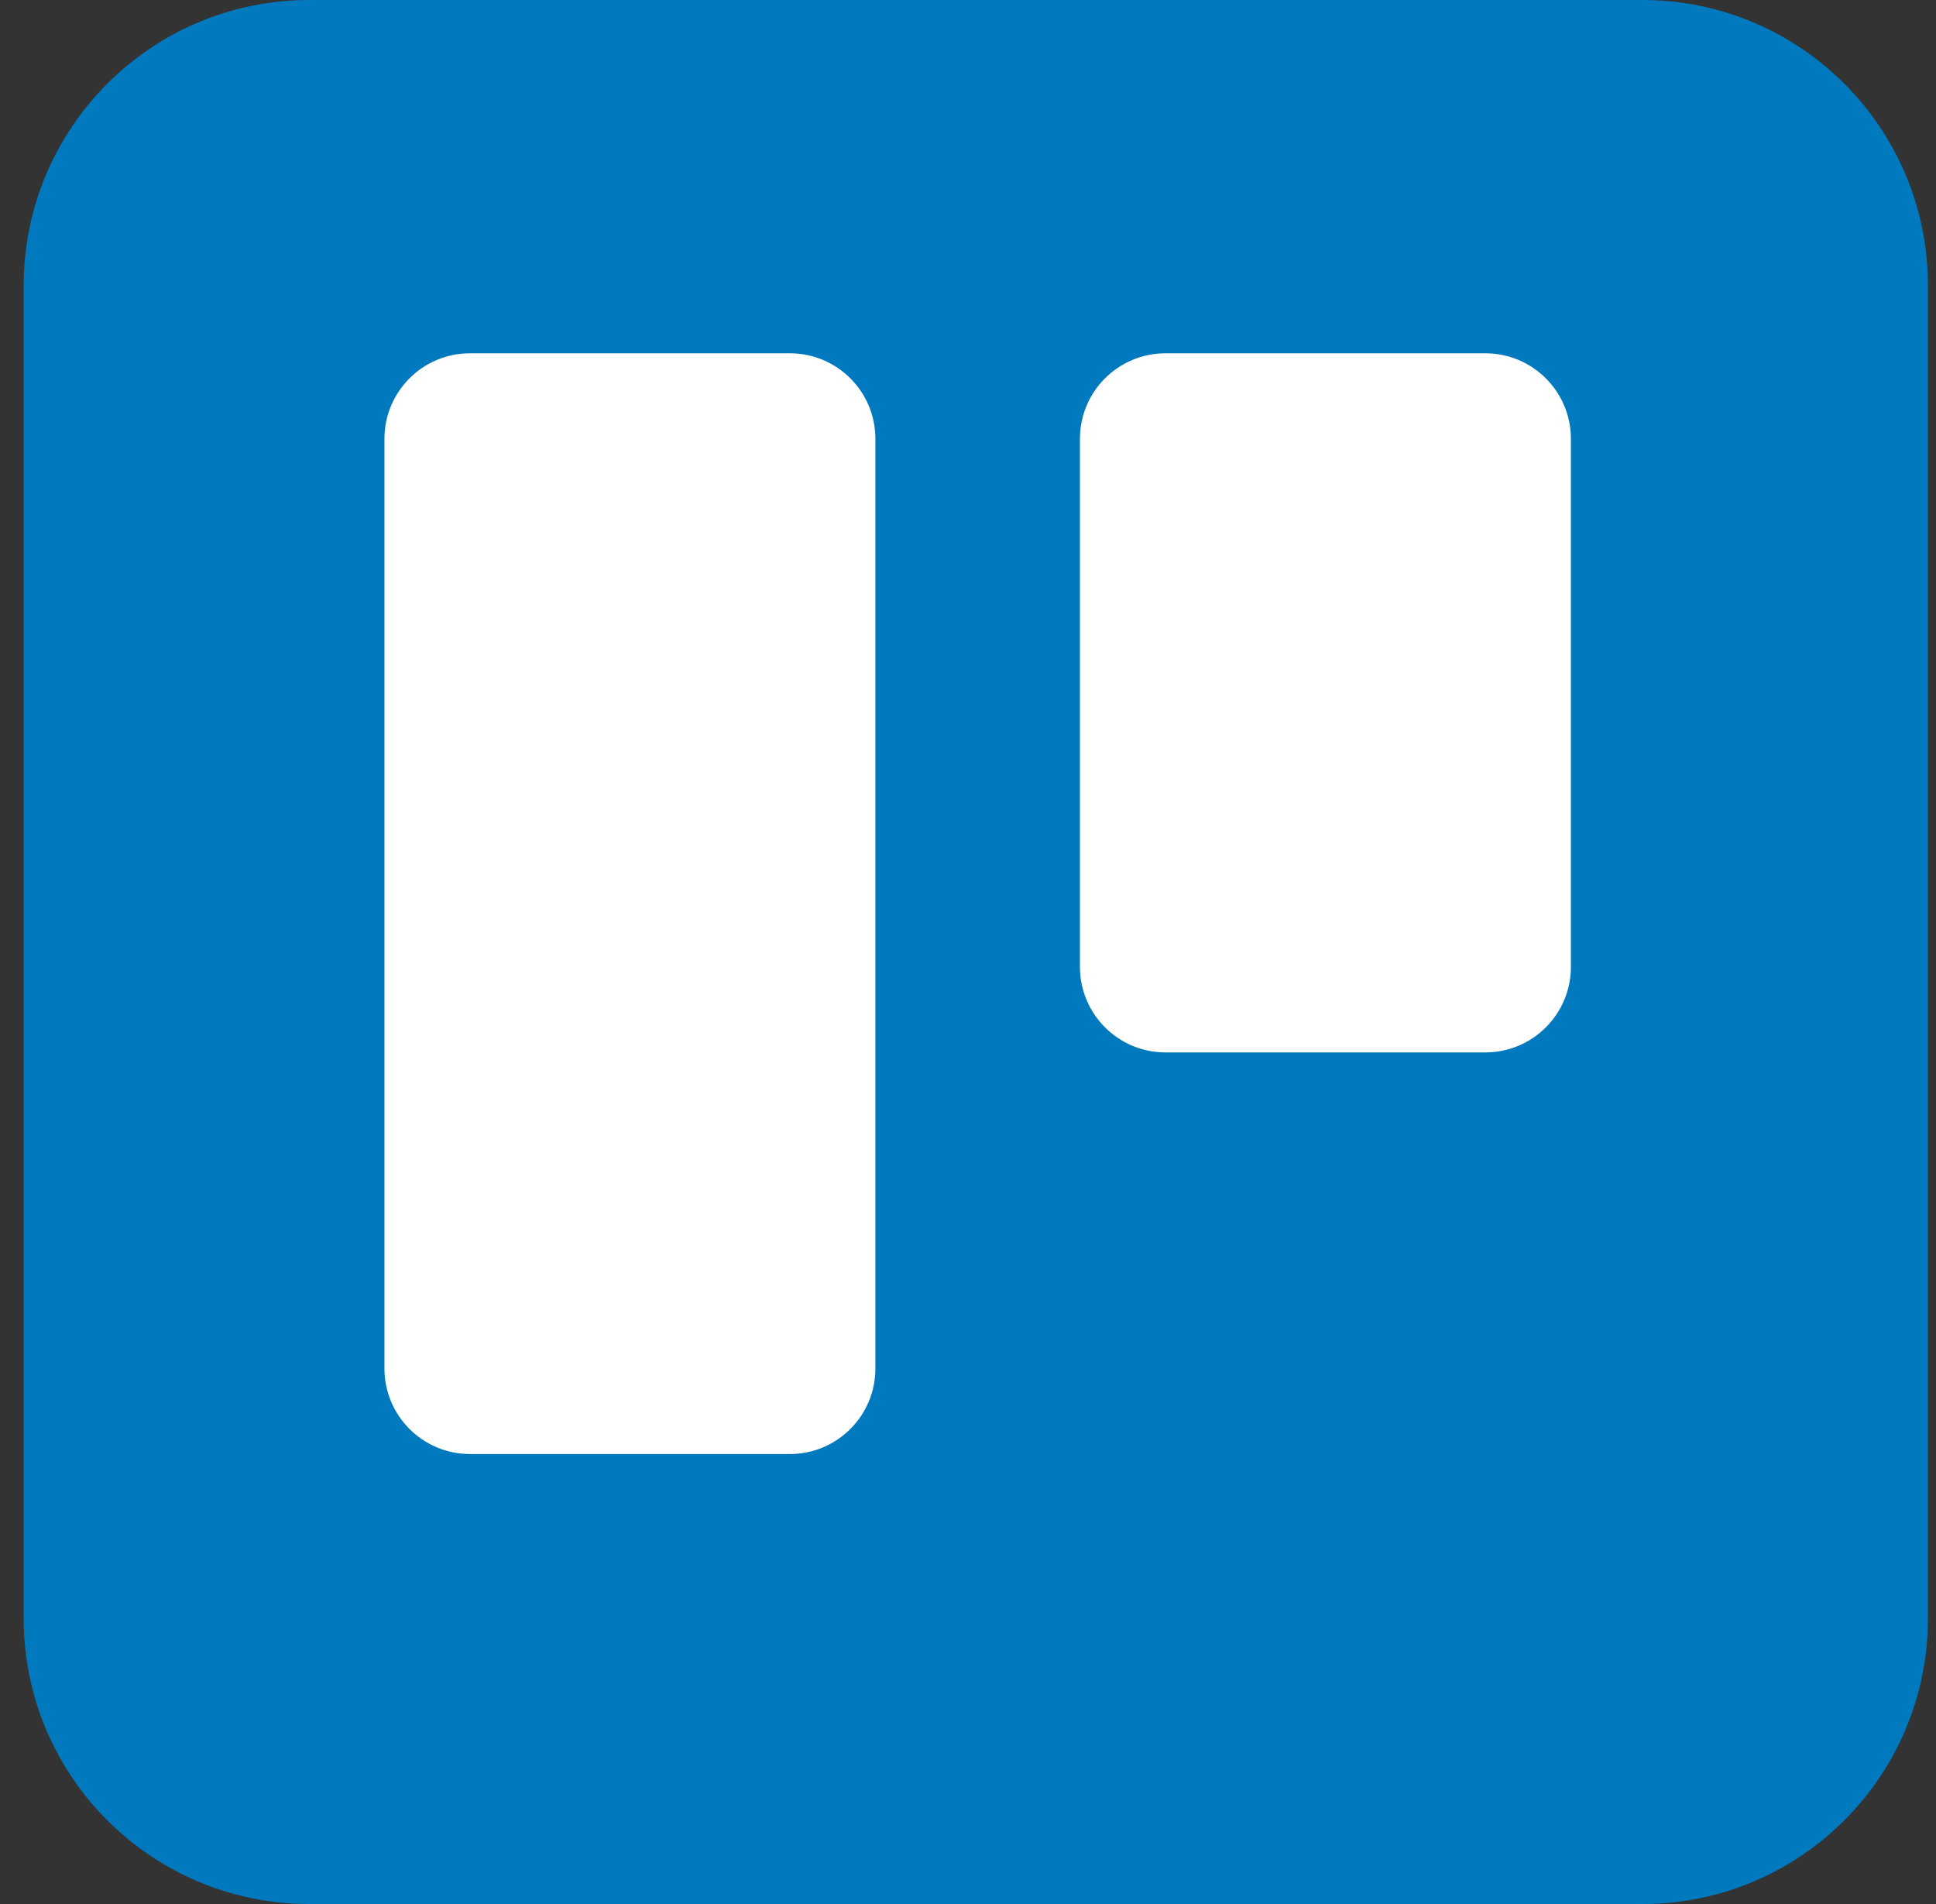
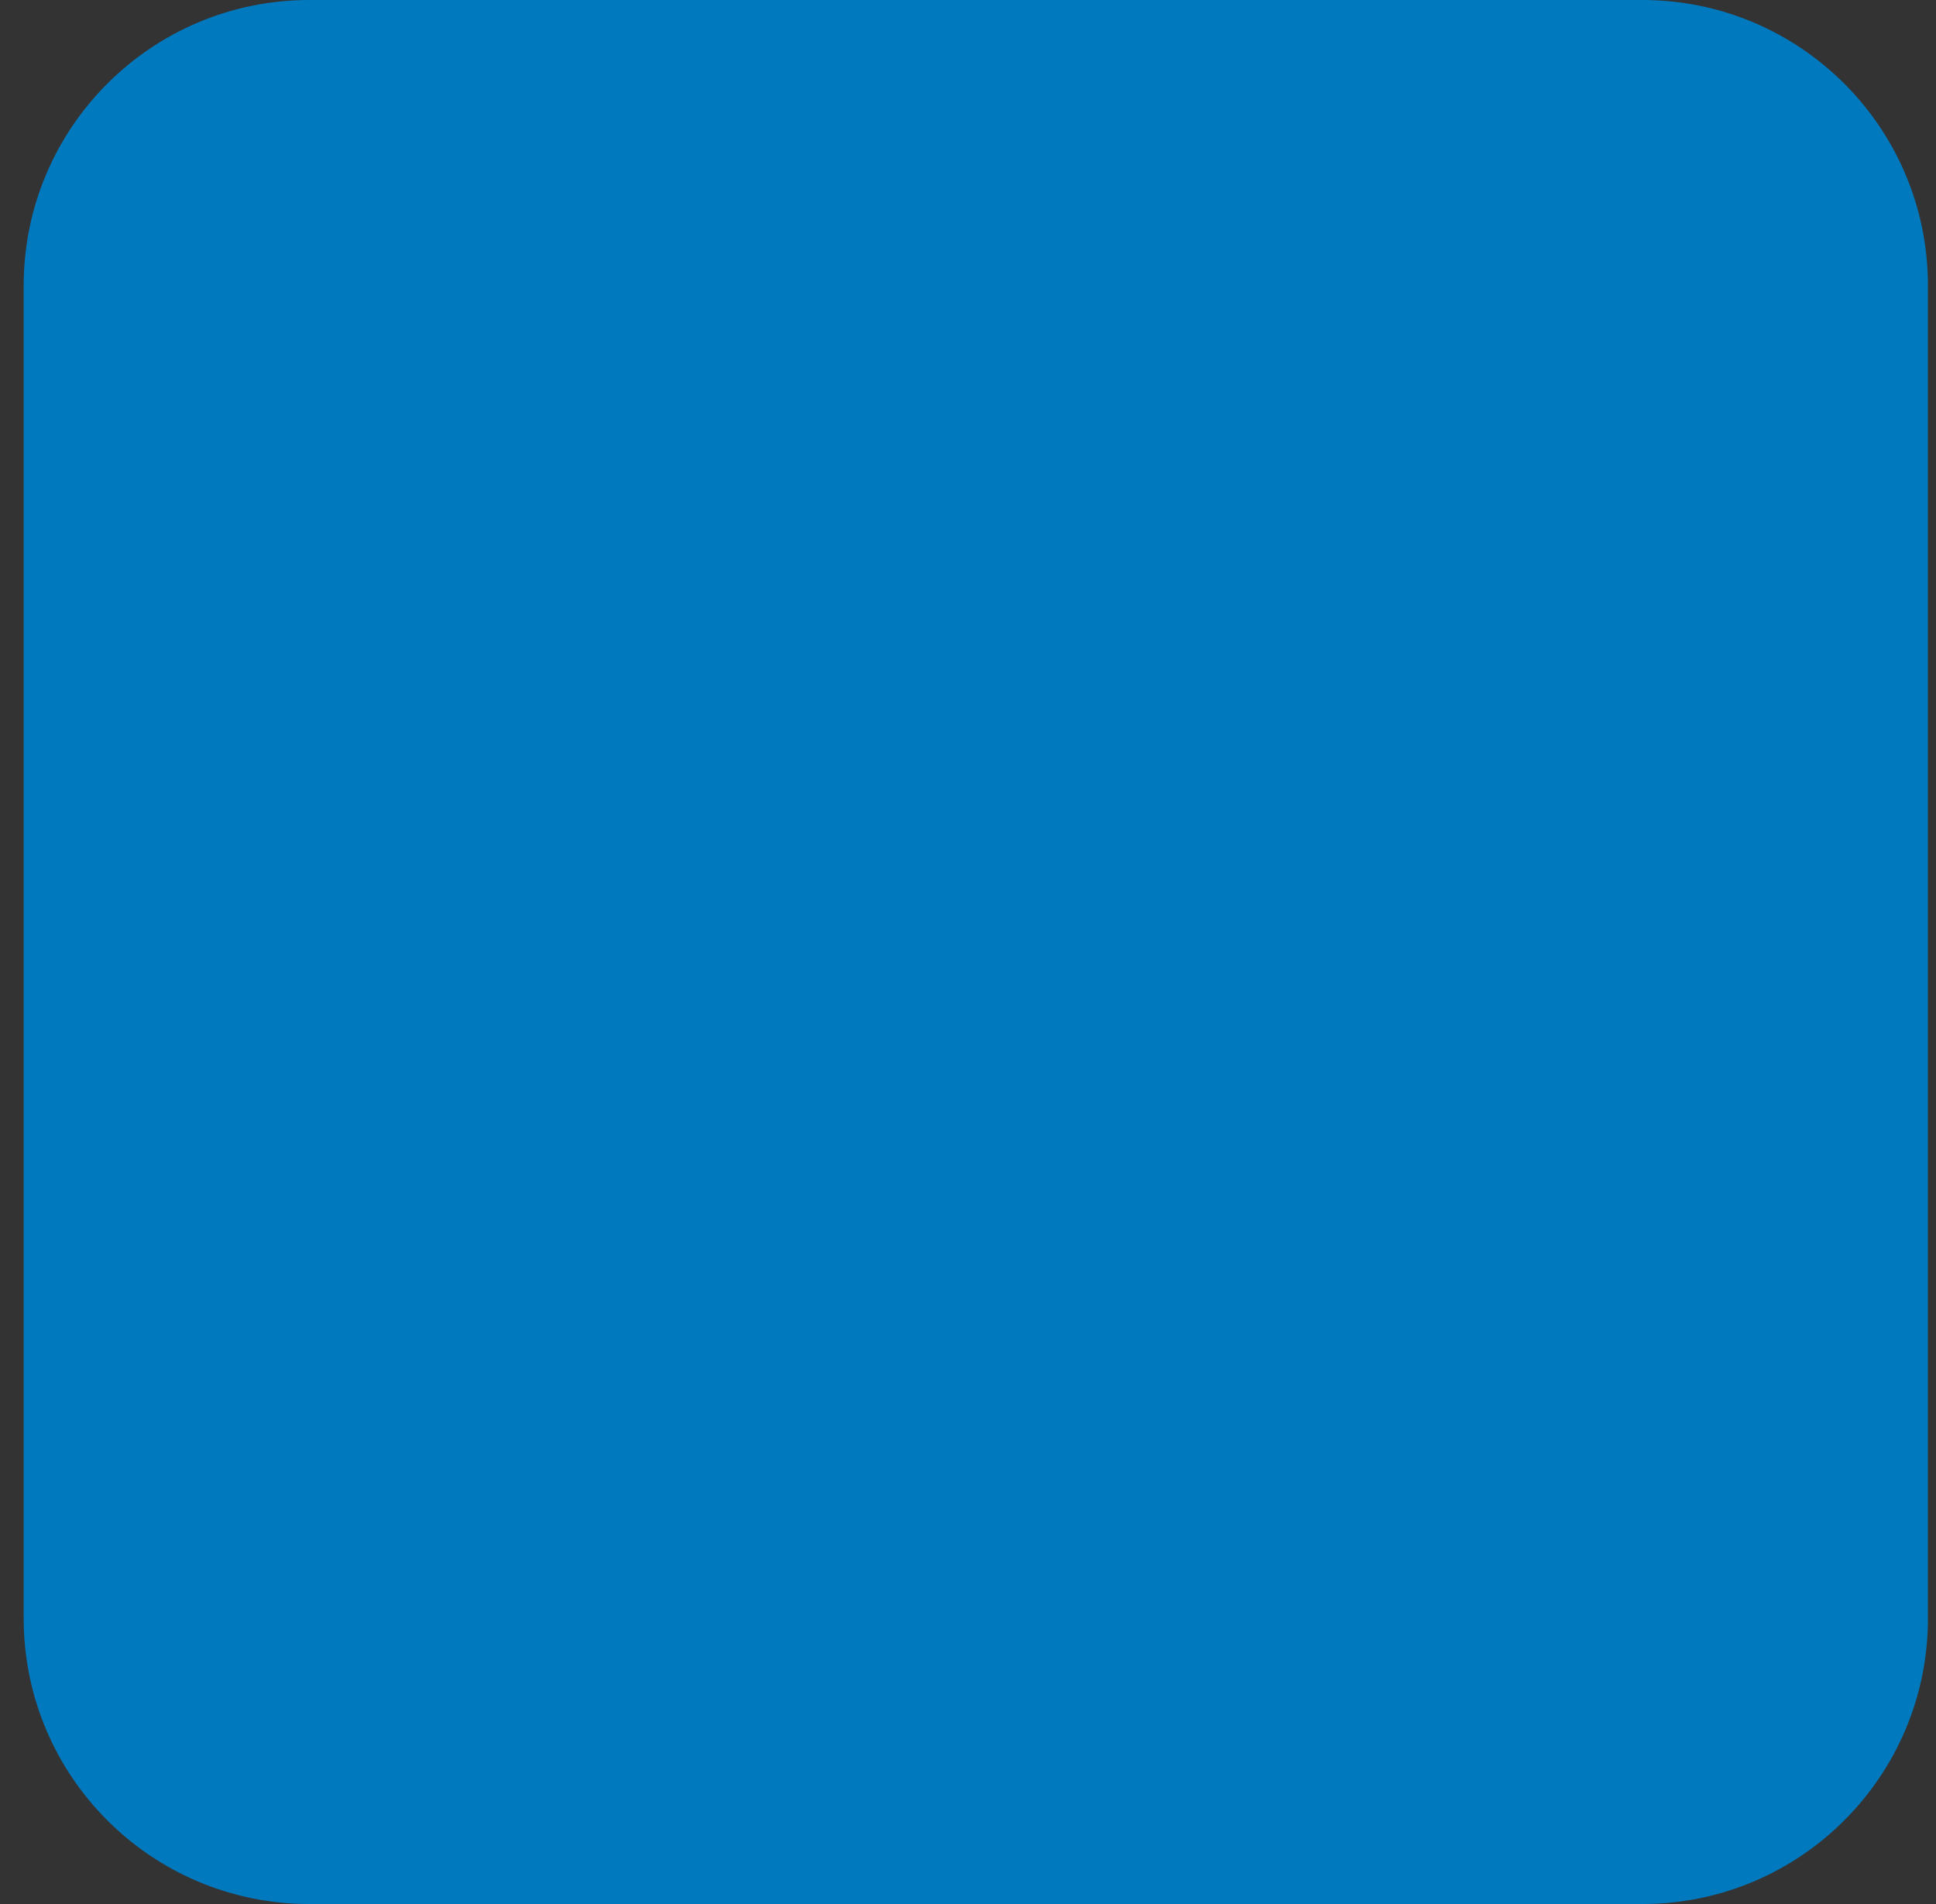
<svg xmlns="http://www.w3.org/2000/svg" width="61px" height="60px" viewBox="0 0 61 60" version="1.1">
  <rect x="0" y="0" width="61" height="60" fill="#333333" stroke="none" />
  <title>Trello</title>
  <g id="Magic-tools" stroke="none" stroke-width="1" fill="none" fill-rule="evenodd">
    <g id="Trello" transform="translate(0.746, 0)" fill-rule="nonzero">
      <path d="M51,0 L9,0 C4.029,0 0,4.029 0,9 L0,51 C0,55.971 4.029,60 9,60 L51,60 C55.971,60 60,55.971 60,51 L60,9 C60,4.029 55.971,0 51,0 Z" id="Path" fill="#0079BF" />
-       <path d="M46.054,11.133 L35.976,11.133 C34.488,11.133 33.281,12.339 33.281,13.828 L33.281,30.469 C33.281,31.957 34.488,33.164 35.976,33.164 L46.054,33.164 C47.543,33.164 48.75,31.957 48.75,30.469 L48.75,13.828 C48.75,12.339 47.543,11.133 46.054,11.133 Z" id="Path" fill="#FFFFFF" />
-       <path d="M24.141,11.133 L14.063,11.133 C12.574,11.133 11.367,12.339 11.367,13.828 L11.367,43.125 C11.367,44.613 12.574,45.82 14.063,45.82 L24.141,45.82 C25.63,45.82 26.836,44.613 26.836,43.125 L26.836,13.828 C26.836,12.339 25.63,11.133 24.141,11.133 Z" id="Path" fill="#FFFFFF" />
    </g>
  </g>
</svg>